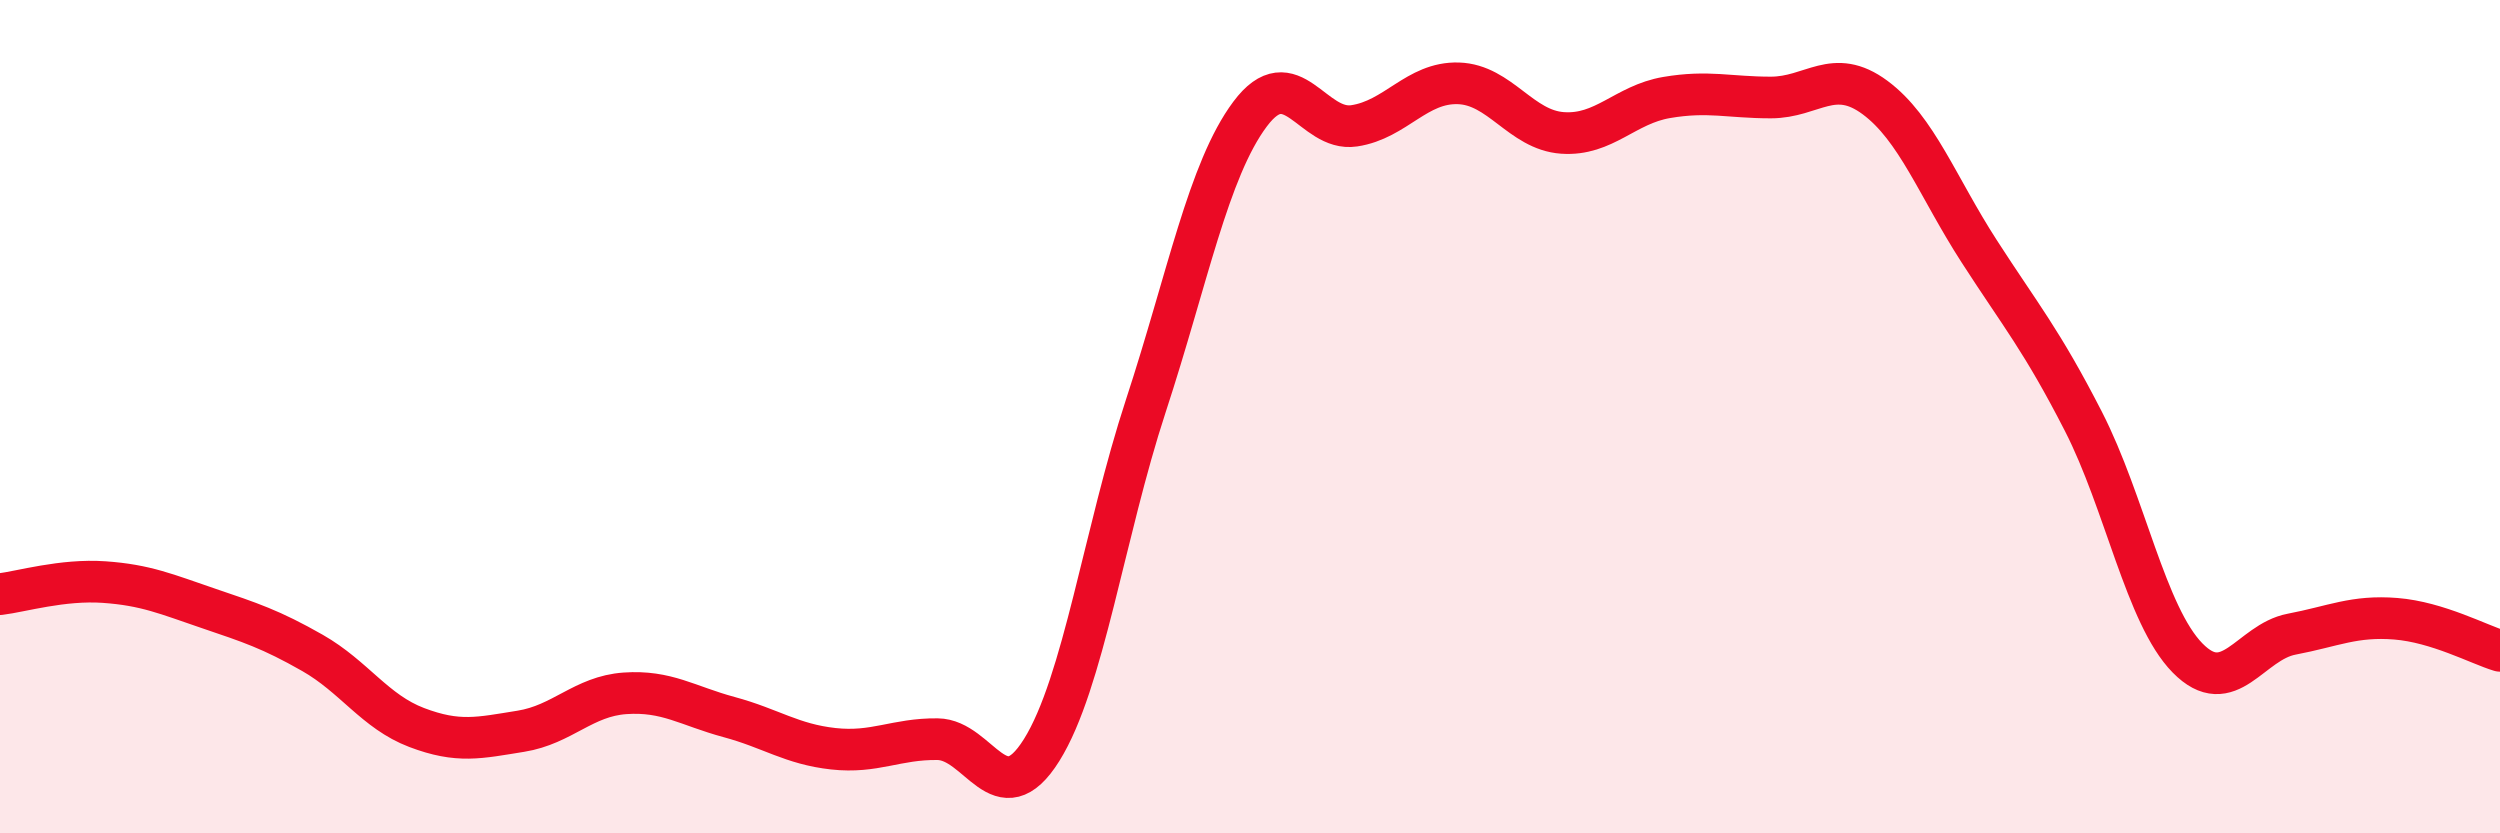
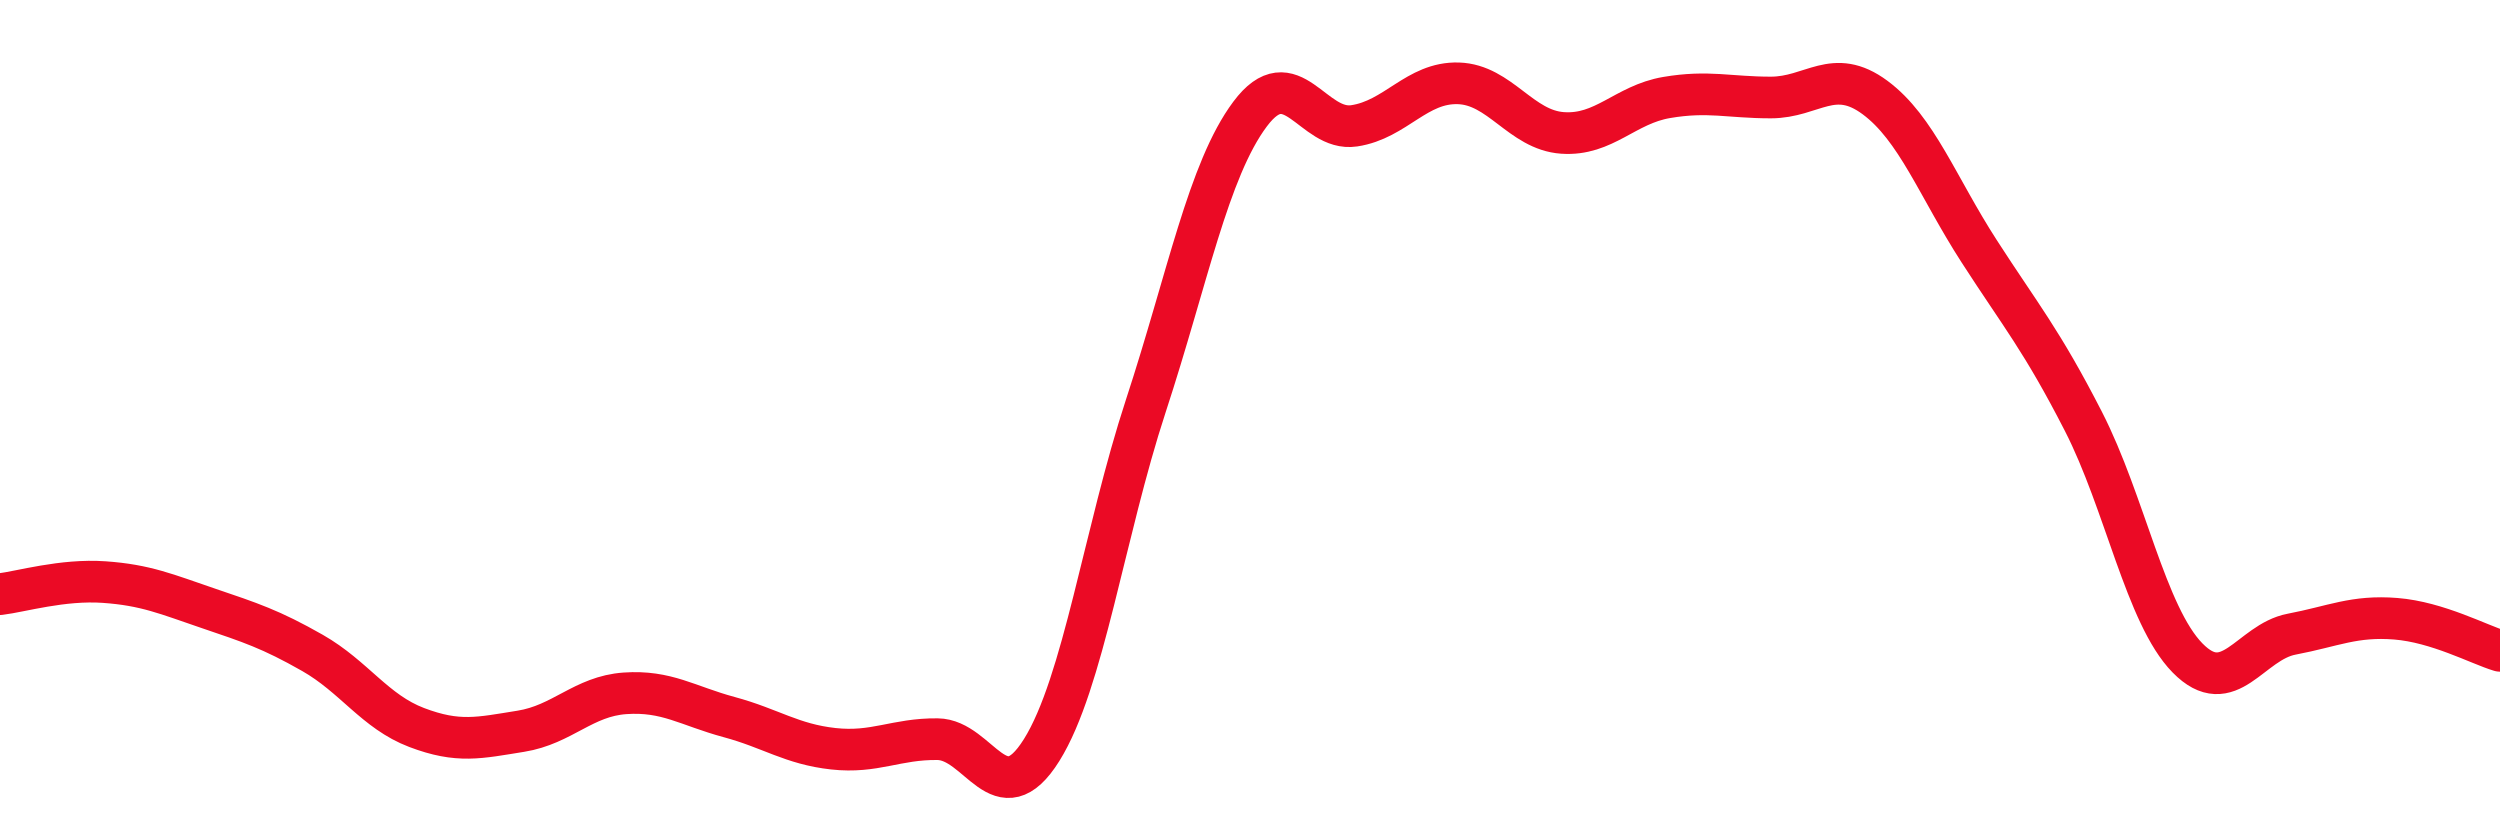
<svg xmlns="http://www.w3.org/2000/svg" width="60" height="20" viewBox="0 0 60 20">
-   <path d="M 0,14.26 C 0.5,14.2 1.5,13.9 2.5,13.97 C 3.5,14.04 4,14.26 5,14.6 C 6,14.94 6.5,15.1 7.5,15.67 C 8.5,16.24 9,17.08 10,17.46 C 11,17.84 11.5,17.71 12.5,17.55 C 13.5,17.39 14,16.71 15,16.64 C 16,16.57 16.5,16.94 17.5,17.21 C 18.5,17.48 19,17.86 20,17.97 C 21,18.08 21.5,17.73 22.5,17.74 C 23.5,17.75 24,19.6 25,18 C 26,16.4 26.5,12.79 27.5,9.74 C 28.5,6.69 29,4.08 30,2.74 C 31,1.4 31.5,3.17 32.5,3.02 C 33.5,2.87 34,1.97 35,2 C 36,2.03 36.5,3.12 37.5,3.19 C 38.5,3.26 39,2.51 40,2.34 C 41,2.17 41.5,2.34 42.5,2.34 C 43.5,2.34 44,1.6 45,2.34 C 46,3.08 46.5,4.48 47.5,6.03 C 48.5,7.58 49,8.16 50,10.11 C 51,12.06 51.5,14.77 52.5,15.79 C 53.5,16.81 54,15.41 55,15.22 C 56,15.03 56.5,14.77 57.5,14.85 C 58.5,14.93 59.5,15.47 60,15.62L60 20L0 20Z" fill="#EB0A25" opacity="0.1" stroke-linecap="round" stroke-linejoin="round" />
  <path d="M 0,14.26 C 0.5,14.2 1.5,13.9 2.5,13.97 C 3.5,14.04 4,14.26 5,14.6 C 6,14.94 6.5,15.1 7.5,15.67 C 8.5,16.24 9,17.08 10,17.46 C 11,17.84 11.5,17.71 12.5,17.55 C 13.5,17.39 14,16.71 15,16.64 C 16,16.57 16.5,16.94 17.5,17.21 C 18.5,17.48 19,17.86 20,17.97 C 21,18.08 21.5,17.73 22.5,17.74 C 23.5,17.75 24,19.6 25,18 C 26,16.4 26.5,12.79 27.5,9.74 C 28.5,6.69 29,4.08 30,2.74 C 31,1.4 31.5,3.17 32.5,3.02 C 33.5,2.87 34,1.97 35,2 C 36,2.03 36.5,3.12 37.5,3.19 C 38.5,3.26 39,2.51 40,2.34 C 41,2.17 41.5,2.34 42.5,2.34 C 43.5,2.34 44,1.6 45,2.34 C 46,3.08 46.5,4.48 47.5,6.03 C 48.5,7.58 49,8.16 50,10.11 C 51,12.06 51.5,14.77 52.5,15.79 C 53.5,16.81 54,15.41 55,15.22 C 56,15.03 56.5,14.77 57.5,14.85 C 58.5,14.93 59.5,15.47 60,15.62" stroke="#EB0A25" stroke-width="1" fill="none" stroke-linecap="round" stroke-linejoin="round" />
</svg>